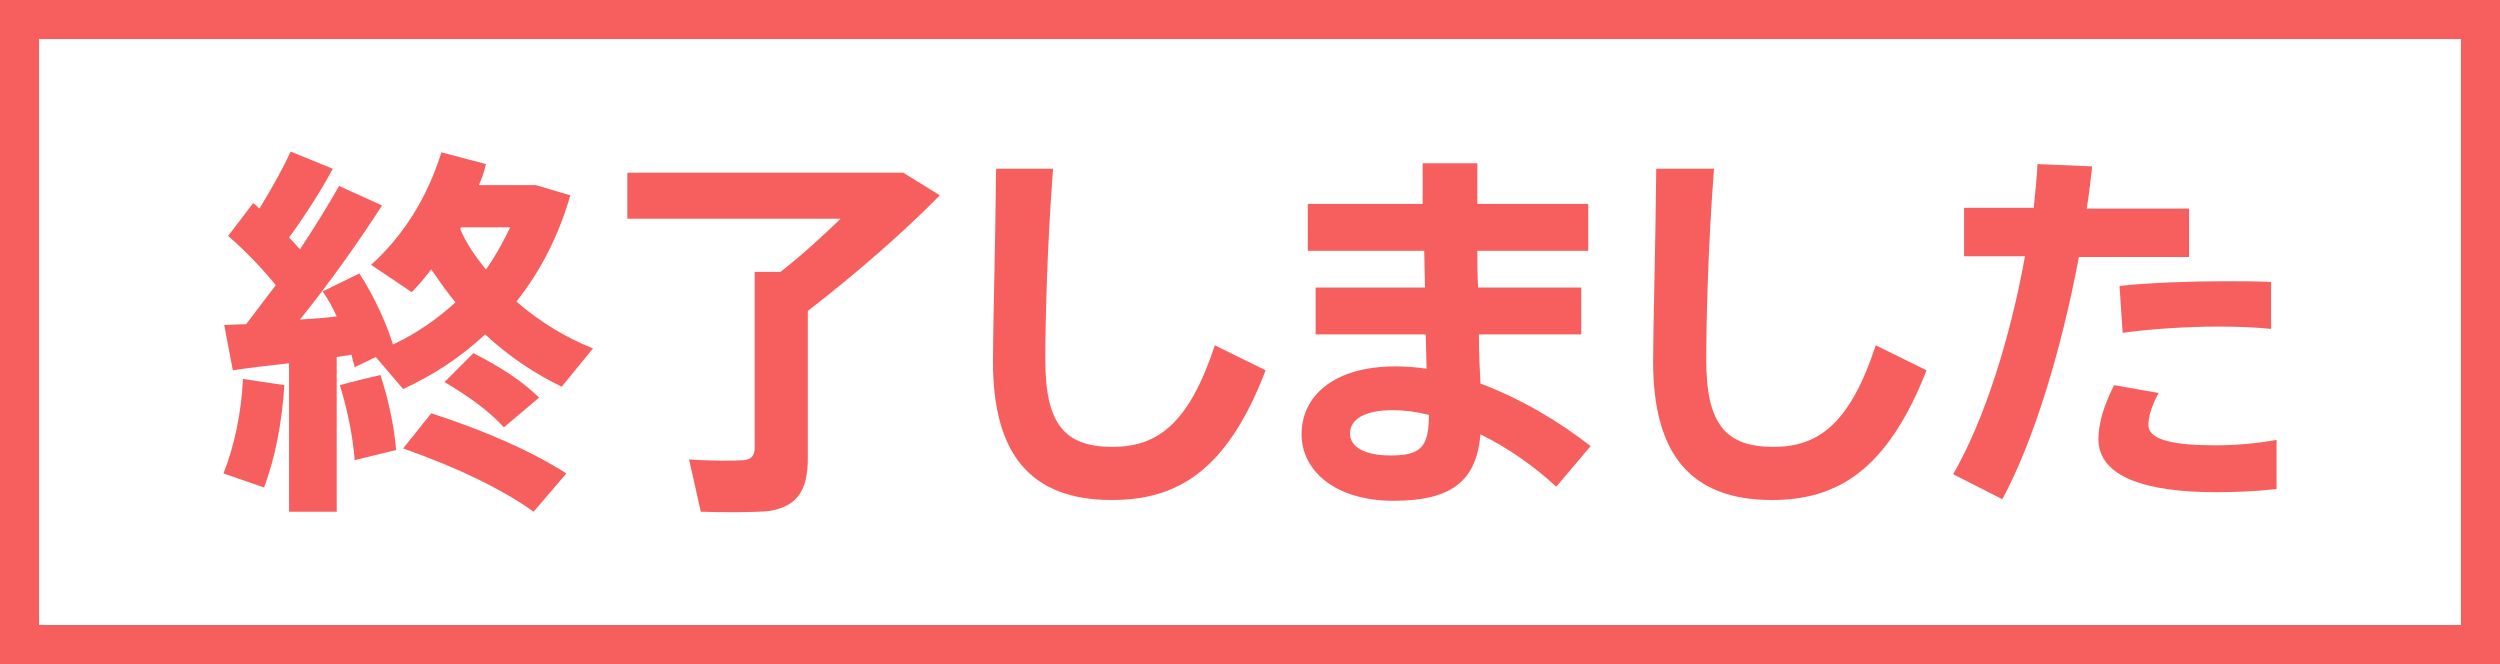
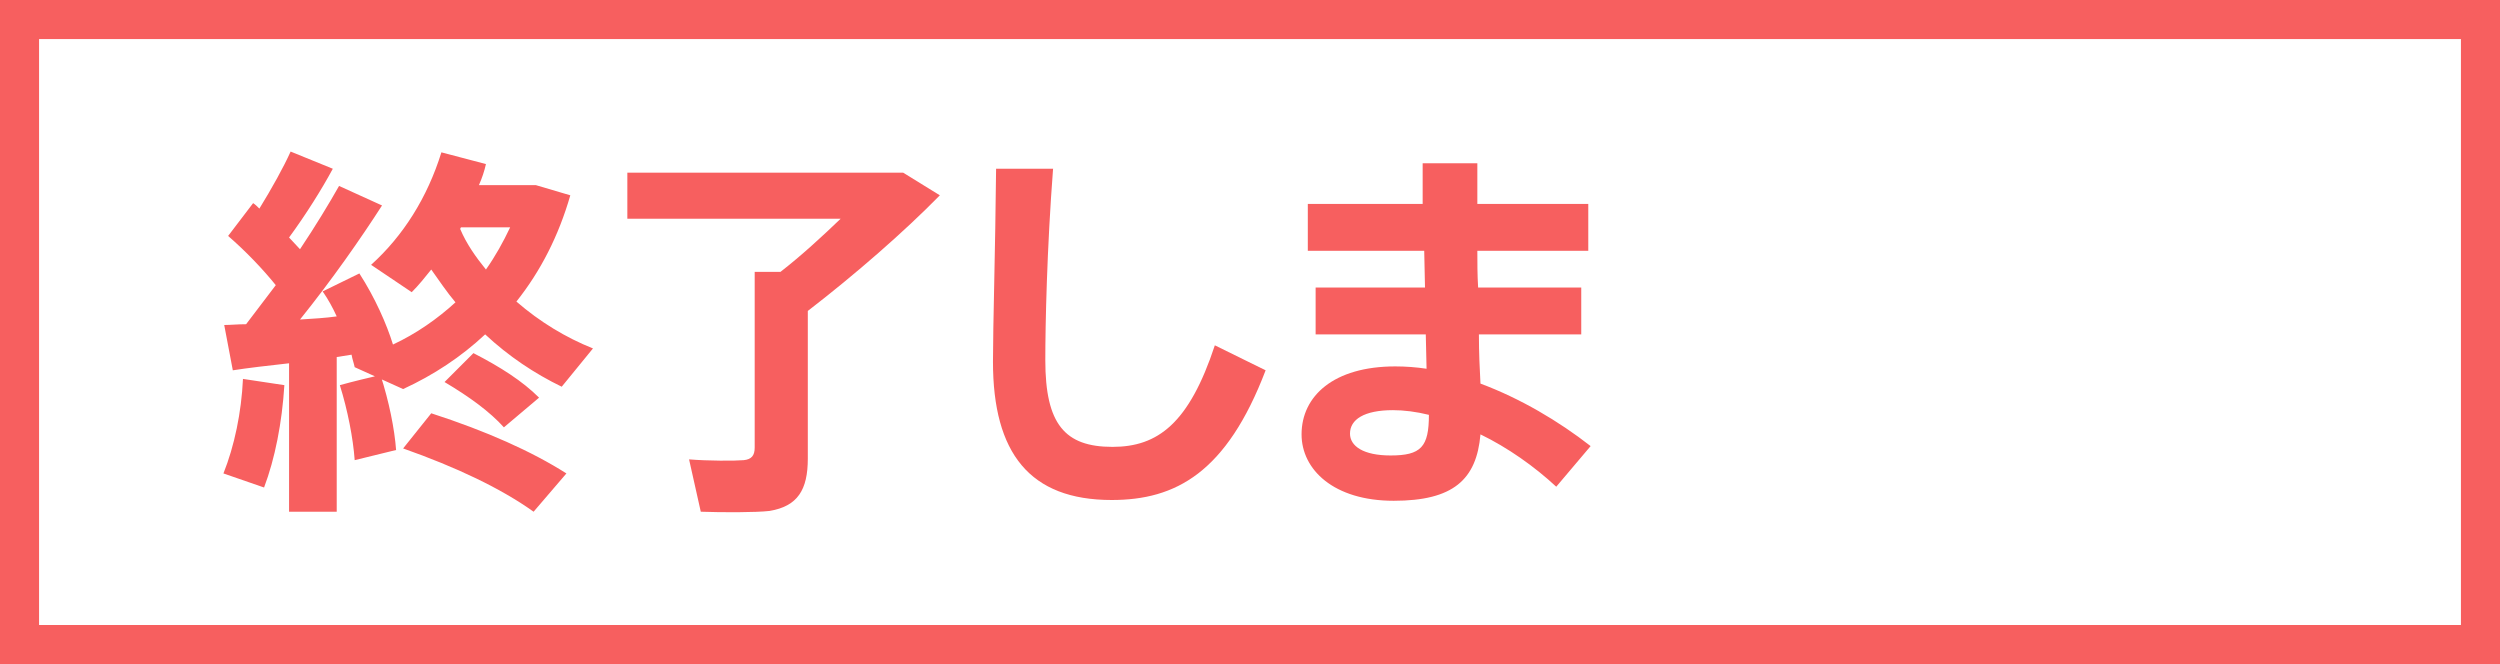
<svg xmlns="http://www.w3.org/2000/svg" version="1.1" x="0px" y="0px" viewBox="0 0 320 85" style="enable-background:new 0 0 320 85;" xml:space="preserve" width="320" height="85">
  <style type="text/css">
	.st0{fill:#F75F5F;}
</style>
  <path class="st0" d="M315,5v75H5V5H315 M320,0H0v85h320V0z" />
  <g>
-     <path class="st0" d="M43.1,65.5H37v-19c-2.7,0.3-5.3,0.6-7.2,0.9l-1.1-5.8c0.8,0,1.7-0.1,2.8-0.1c1.3-1.7,2.6-3.4,3.8-5   c-1.7-2.1-3.8-4.3-6.1-6.3l3.2-4.2c0.3,0.2,0.5,0.4,0.8,0.7c1.6-2.6,3.1-5.3,4-7.3l5.4,2.2c-1.4,2.6-3.4,5.8-5.6,8.8   c0.5,0.5,0.9,1,1.4,1.5c2-3,3.7-5.8,5-8.1l5.5,2.5c-2.7,4.2-6.4,9.5-10.5,14.6c1.6-0.1,3.3-0.2,4.7-0.4c-0.5-1.1-1.1-2.2-1.8-3.2   L46,35c2,3.1,3.5,6.5,4.3,9.1c3-1.4,5.7-3.3,8-5.4c-1.1-1.3-2.1-2.8-3.1-4.2c-0.8,1-1.6,2-2.5,2.9l-5.2-3.5c4.1-3.7,7.2-8.6,9-14.4   l5.7,1.5c-0.2,0.9-0.5,1.8-0.9,2.7h5.5H68h0.6L73,25c-1.5,5.2-3.8,9.7-6.9,13.6c3,2.6,6.3,4.6,9.8,6l-4,4.9   c-3.5-1.7-6.8-3.9-9.8-6.7c-3.1,2.9-6.6,5.2-10.5,7l-3.5-4.1L45.4,47c-0.1-0.5-0.3-1-0.4-1.6l-1.9,0.3V65.5z M36.4,49.3   c-0.3,4.8-1.2,9.4-2.6,13.1l-5.2-1.8c1.4-3.5,2.3-7.8,2.5-12.1L36.4,49.3z M48.7,48c1.1,3.4,1.8,6.9,2,9.6l-5.3,1.3   c-0.2-2.8-0.9-6.4-1.9-9.6C45.3,48.8,47,48.4,48.7,48z M55.2,52.9c7.1,2.3,12.9,4.9,17.3,7.7l-4.2,4.9c-4.2-3-9.9-5.7-16.7-8.1   L55.2,52.9z M60.6,45.2c3.5,1.8,6.3,3.6,8.4,5.7l-4.5,3.8c-1.8-2-4.4-3.9-7.6-5.8L60.6,45.2z M62.2,34.5c1.2-1.7,2.2-3.5,3.1-5.4   h-6.3l-0.1,0.2C59.7,31.2,60.9,32.9,62.2,34.5z" />
+     <path class="st0" d="M43.1,65.5H37v-19c-2.7,0.3-5.3,0.6-7.2,0.9l-1.1-5.8c0.8,0,1.7-0.1,2.8-0.1c1.3-1.7,2.6-3.4,3.8-5   c-1.7-2.1-3.8-4.3-6.1-6.3l3.2-4.2c0.3,0.2,0.5,0.4,0.8,0.7c1.6-2.6,3.1-5.3,4-7.3l5.4,2.2c-1.4,2.6-3.4,5.8-5.6,8.8   c0.5,0.5,0.9,1,1.4,1.5c2-3,3.7-5.8,5-8.1l5.5,2.5c-2.7,4.2-6.4,9.5-10.5,14.6c1.6-0.1,3.3-0.2,4.7-0.4c-0.5-1.1-1.1-2.2-1.8-3.2   L46,35c2,3.1,3.5,6.5,4.3,9.1c3-1.4,5.7-3.3,8-5.4c-1.1-1.3-2.1-2.8-3.1-4.2c-0.8,1-1.6,2-2.5,2.9l-5.2-3.5c4.1-3.7,7.2-8.6,9-14.4   l5.7,1.5c-0.2,0.9-0.5,1.8-0.9,2.7h5.5H68h0.6L73,25c-1.5,5.2-3.8,9.7-6.9,13.6c3,2.6,6.3,4.6,9.8,6l-4,4.9   c-3.5-1.7-6.8-3.9-9.8-6.7c-3.1,2.9-6.6,5.2-10.5,7L45.4,47c-0.1-0.5-0.3-1-0.4-1.6l-1.9,0.3V65.5z M36.4,49.3   c-0.3,4.8-1.2,9.4-2.6,13.1l-5.2-1.8c1.4-3.5,2.3-7.8,2.5-12.1L36.4,49.3z M48.7,48c1.1,3.4,1.8,6.9,2,9.6l-5.3,1.3   c-0.2-2.8-0.9-6.4-1.9-9.6C45.3,48.8,47,48.4,48.7,48z M55.2,52.9c7.1,2.3,12.9,4.9,17.3,7.7l-4.2,4.9c-4.2-3-9.9-5.7-16.7-8.1   L55.2,52.9z M60.6,45.2c3.5,1.8,6.3,3.6,8.4,5.7l-4.5,3.8c-1.8-2-4.4-3.9-7.6-5.8L60.6,45.2z M62.2,34.5c1.2-1.7,2.2-3.5,3.1-5.4   h-6.3l-0.1,0.2C59.7,31.2,60.9,32.9,62.2,34.5z" />
    <path class="st0" d="M98.5,65.4c-1.7,0.2-6,0.2-8.8,0.1l-1.5-6.7c2.4,0.2,5.9,0.2,7,0.1c1-0.1,1.4-0.6,1.4-1.6V34.8h3.3   c2.7-2.1,5.3-4.5,7.7-6.8H80.3v-5.9h32.2h1.8h1.3l4.7,2.9c-4.5,4.6-10.8,10.1-16.9,14.8v18.9C103.4,62.7,102.1,64.8,98.5,65.4z" />
    <path class="st0" d="M134.8,21.5c-0.8,10.4-1,20.1-1,24.6c0,8.2,2.5,11.1,8.6,11.1c5.8,0,9.8-3,13.1-13l6.5,3.2   c-5,13.1-11.5,16.6-19.7,16.6c-10.5,0-15.2-6-15.2-17.7c0-4.6,0.3-14.3,0.4-24.7H134.8z" />
    <path class="st0" d="M182.4,36.8l-0.1-4.7h-14.9v-6h14.7c0-1.9,0-3.7,0-5.2h7c0,1.5,0,3.3,0,5.2h14.2v6h-14.2c0,1.5,0,3.1,0.1,4.7   h13.2v6h-13.1c0,2.3,0.1,4.5,0.2,6.3c5.1,1.9,10,4.8,14.1,8l-4.4,5.2c-2.8-2.6-6.2-5-9.7-6.7c-0.5,5.8-3.5,8.5-11.1,8.5   c-7.7,0-11.8-4-11.8-8.5c0-4.9,4.1-8.7,12-8.7c1.3,0,2.7,0.1,4,0.3l-0.1-4.4h-14.1v-6H182.4z M178.3,52.5c-3.7,0-5.5,1.2-5.5,3   c0,1.6,1.7,2.8,5.2,2.8c3.9,0,4.9-1.1,4.9-5.2v0C181.3,52.7,179.7,52.5,178.3,52.5z" />
-     <path class="st0" d="M219.4,21.5c-0.8,10.4-1,20.1-1,24.6c0,8.2,2.5,11.1,8.6,11.1c5.8,0,9.8-3,13.1-13l6.5,3.2   C241.5,60.4,235,64,226.8,64c-10.5,0-15.2-6-15.2-17.7c0-4.6,0.3-14.3,0.4-24.7H219.4z" />
-     <path class="st0" d="M260.3,26.8c0.2-2,0.4-3.9,0.5-5.8l7,0.3c-0.2,1.8-0.4,3.6-0.7,5.4h13.1v6.2h-14.1c-2.2,11.7-5.7,23.4-9.8,31   l-6.3-3.2c4-6.9,7.3-17.4,9.2-27.9h-7.8v-6.2H260.3z M276.3,50.3c-0.9,1.7-1.3,3-1.3,4.1c0,2,3.5,2.6,8.6,2.6   c2.4,0,5.1-0.2,7.8-0.7v6.3c-2.7,0.3-5.3,0.4-7.8,0.4c-8.8,0-15-1.9-15-6.8c0-1.9,0.6-4.1,2-6.9L276.3,50.3z M290.7,42.1   c-1.9-0.2-4.2-0.3-6.7-0.3c-4,0-8.7,0.3-12.3,0.8l-0.4-6c3.7-0.4,9-0.6,13.3-0.6c2.3,0,4.4,0,6.1,0.1V42.1z" />
  </g>
</svg>